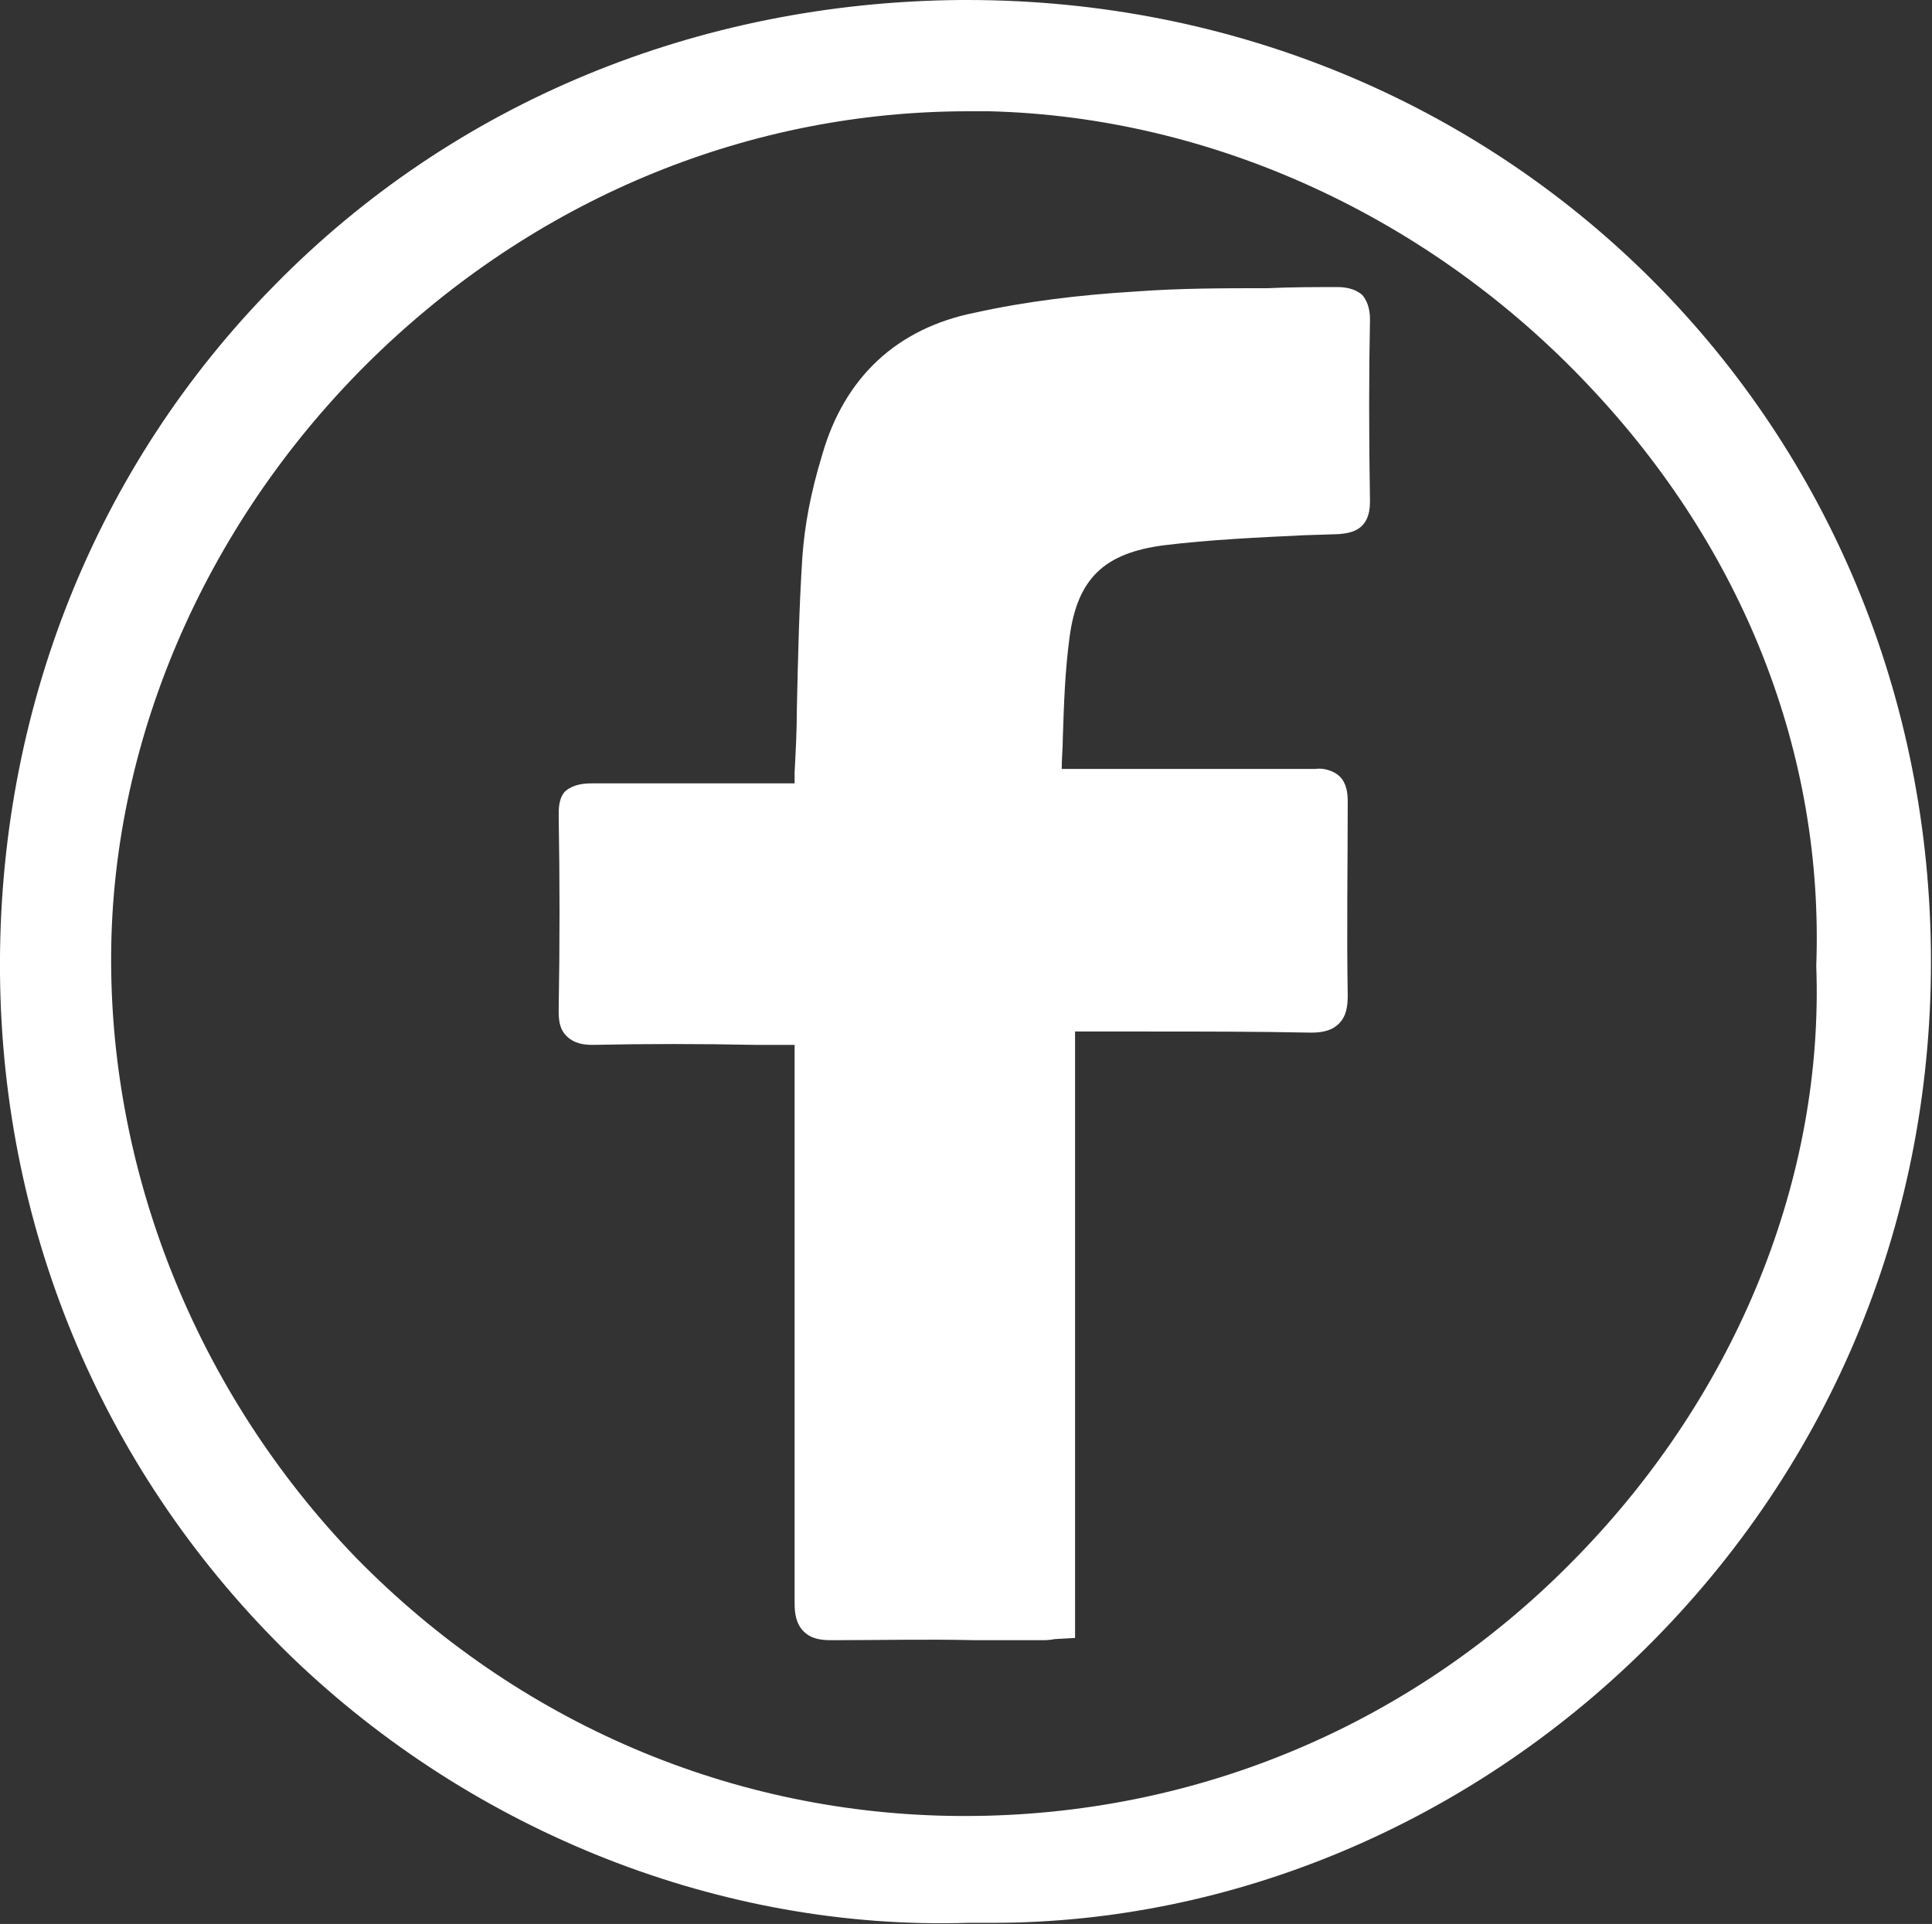
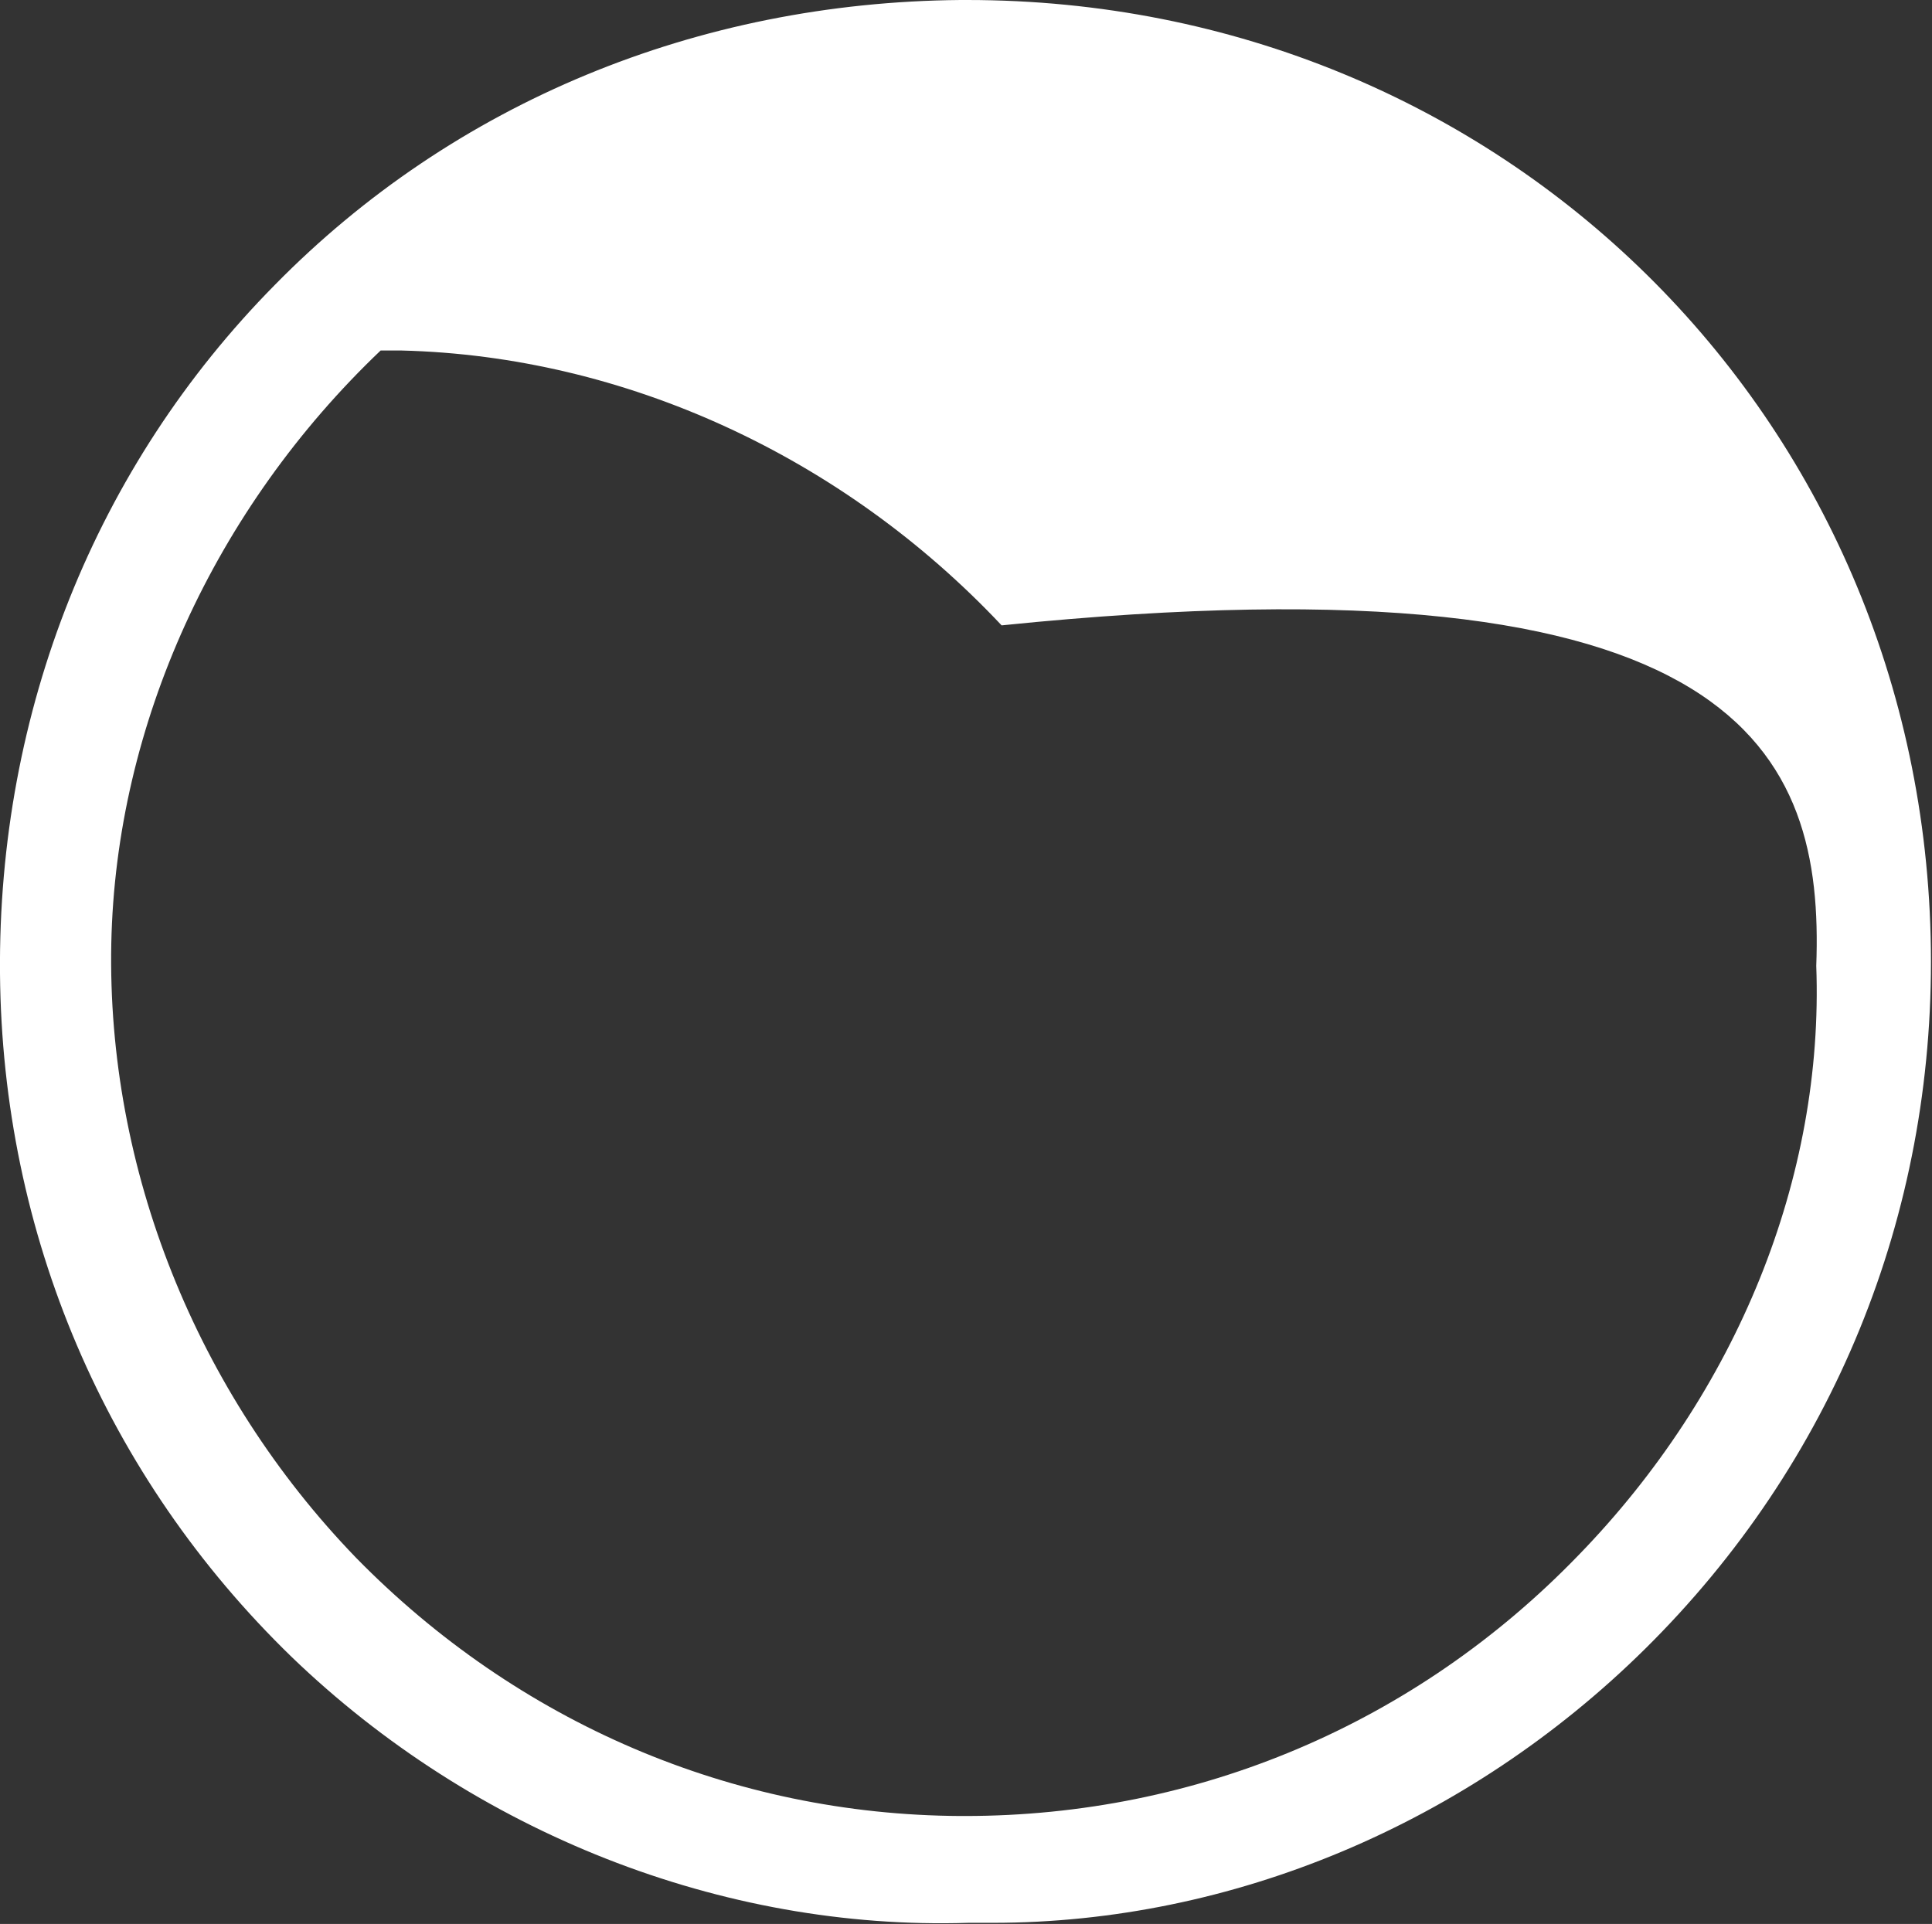
<svg xmlns="http://www.w3.org/2000/svg" version="1.1" id="Capa_1" x="0px" y="0px" viewBox="0 0 17.36 17.29" style="enable-background:new 0 0 17.36 17.29;" xml:space="preserve">
  <rect x="0" y="0" width="17.36" height="17.29" fill="#333333" stroke="none" />
  <style type="text/css">
	.st0{fill:#FFFFFF;}
</style>
  <g>
-     <path class="st0" d="M8.69,0C8.67,0,8.65,0,8.63,0C6.27,0.02,4.08,0.92,2.47,2.56C0.86,4.19-0.02,6.39,0,8.75   c0.02,2.34,0.95,4.52,2.62,6.14c1.64,1.58,3.87,2.46,6.08,2.39c0.07,0,0.15,0,0.22,0c2.15,0,4.27-0.89,5.86-2.46   c1.69-1.67,2.6-3.9,2.57-6.29C17.29,3.74,13.49,0,8.69,0z M16.32,8.68L16.32,8.68c0.07,1.9-0.71,3.83-2.14,5.3   c-1.46,1.51-3.42,2.34-5.51,2.34c-0.01,0-0.03,0-0.04,0C6.58,16.31,4.65,15.48,3.2,14C1.76,12.51,0.96,10.5,1,8.48   c0.04-1.97,0.93-3.91,2.42-5.33C4.88,1.76,6.75,1,8.7,1c0.06,0,0.12,0,0.19,0c2,0.05,3.96,0.95,5.39,2.47   C15.67,4.94,16.39,6.78,16.32,8.68z" />
-     <path class="st0" d="M9.61,5.73C9.68,5.2,9.92,4.97,10.46,4.9c0.41-0.05,0.84-0.07,1.26-0.09l0.31-0.01   c0.12-0.01,0.28-0.04,0.28-0.29c-0.01-0.61-0.01-1.15,0-1.64c0-0.06-0.01-0.15-0.07-0.22c-0.07-0.06-0.16-0.07-0.22-0.07   c-0.21,0-0.42,0-0.63,0.01c-0.39,0-0.79,0-1.19,0.03C9.7,2.65,9.21,2.71,8.76,2.81c-0.7,0.14-1.17,0.58-1.37,1.27   C7.28,4.44,7.23,4.73,7.21,5C7.18,5.46,7.17,5.93,7.16,6.38c0,0.19-0.01,0.37-0.02,0.56c0,0.03,0,0.06,0,0.1H6.61   c-0.43,0-0.86,0-1.29,0c-0.08,0-0.17,0.01-0.24,0.07C5.02,7.17,5.02,7.27,5.02,7.33c0.01,0.58,0.01,1.16,0,1.74   c0,0.08,0,0.17,0.07,0.24s0.16,0.08,0.23,0.08c0,0,0,0,0.01,0c0.48-0.01,0.96-0.01,1.45,0h0.29c0.02,0,0.05,0,0.07,0v1.15   c0,1.29,0,2.58,0,3.87c0,0.08,0.01,0.18,0.08,0.25c0.07,0.07,0.16,0.08,0.25,0.08c0,0,0,0,0.01,0c0.43,0,0.85-0.01,1.28,0h0.59   c0.04,0,0.08,0,0.13-0.01l0.18-0.01V9.27h0.64c0.49,0,0.98,0,1.48,0.01c0.08,0,0.18-0.01,0.25-0.08s0.08-0.16,0.08-0.26   c-0.01-0.58,0-1.16,0-1.74c0-0.07-0.01-0.16-0.07-0.22c-0.06-0.06-0.16-0.08-0.22-0.07c-0.45,0-0.9,0-1.36,0H9.54   c0-0.09,0.01-0.19,0.01-0.28C9.56,6.32,9.57,6.03,9.61,5.73z" />
+     <path class="st0" d="M8.69,0C8.67,0,8.65,0,8.63,0C6.27,0.02,4.08,0.92,2.47,2.56C0.86,4.19-0.02,6.39,0,8.75   c0.02,2.34,0.95,4.52,2.62,6.14c1.64,1.58,3.87,2.46,6.08,2.39c0.07,0,0.15,0,0.22,0c2.15,0,4.27-0.89,5.86-2.46   c1.69-1.67,2.6-3.9,2.57-6.29C17.29,3.74,13.49,0,8.69,0z M16.32,8.68L16.32,8.68c0.07,1.9-0.71,3.83-2.14,5.3   c-1.46,1.51-3.42,2.34-5.51,2.34c-0.01,0-0.03,0-0.04,0C6.58,16.31,4.65,15.48,3.2,14C1.76,12.51,0.96,10.5,1,8.48   c0.04-1.97,0.93-3.91,2.42-5.33c0.06,0,0.12,0,0.19,0c2,0.05,3.96,0.95,5.39,2.47   C15.67,4.94,16.39,6.78,16.32,8.68z" />
  </g>
</svg>